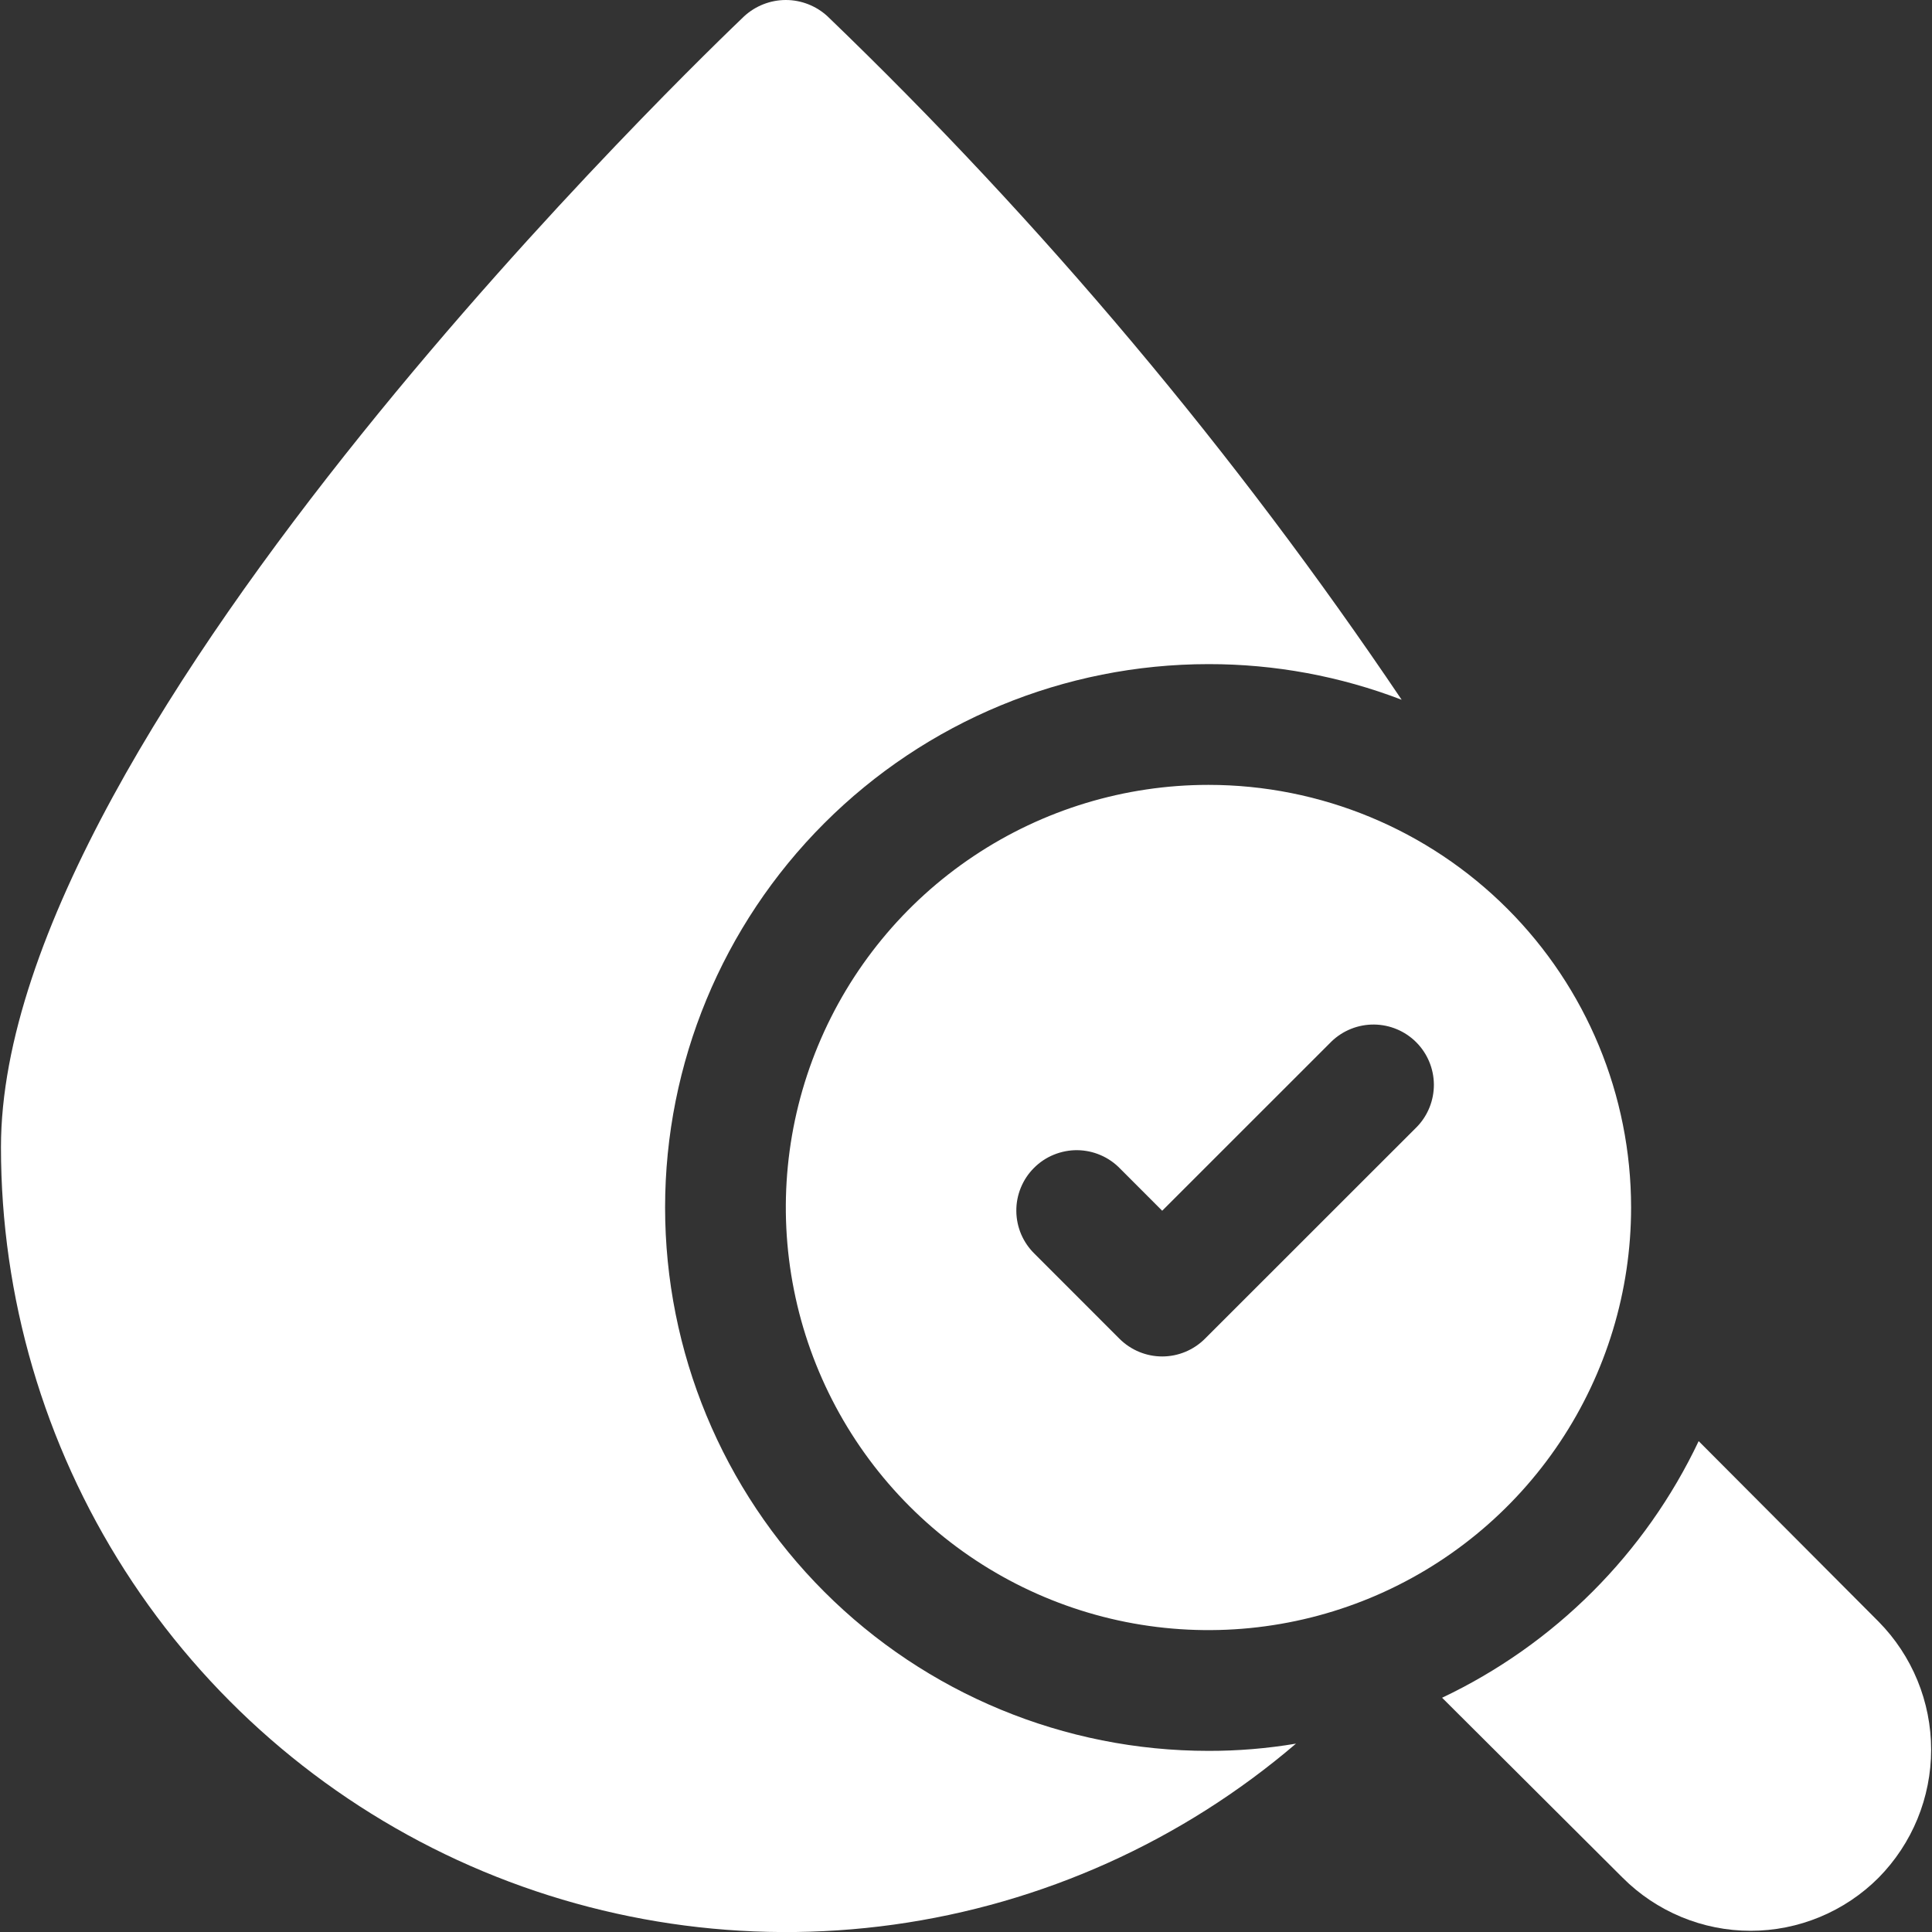
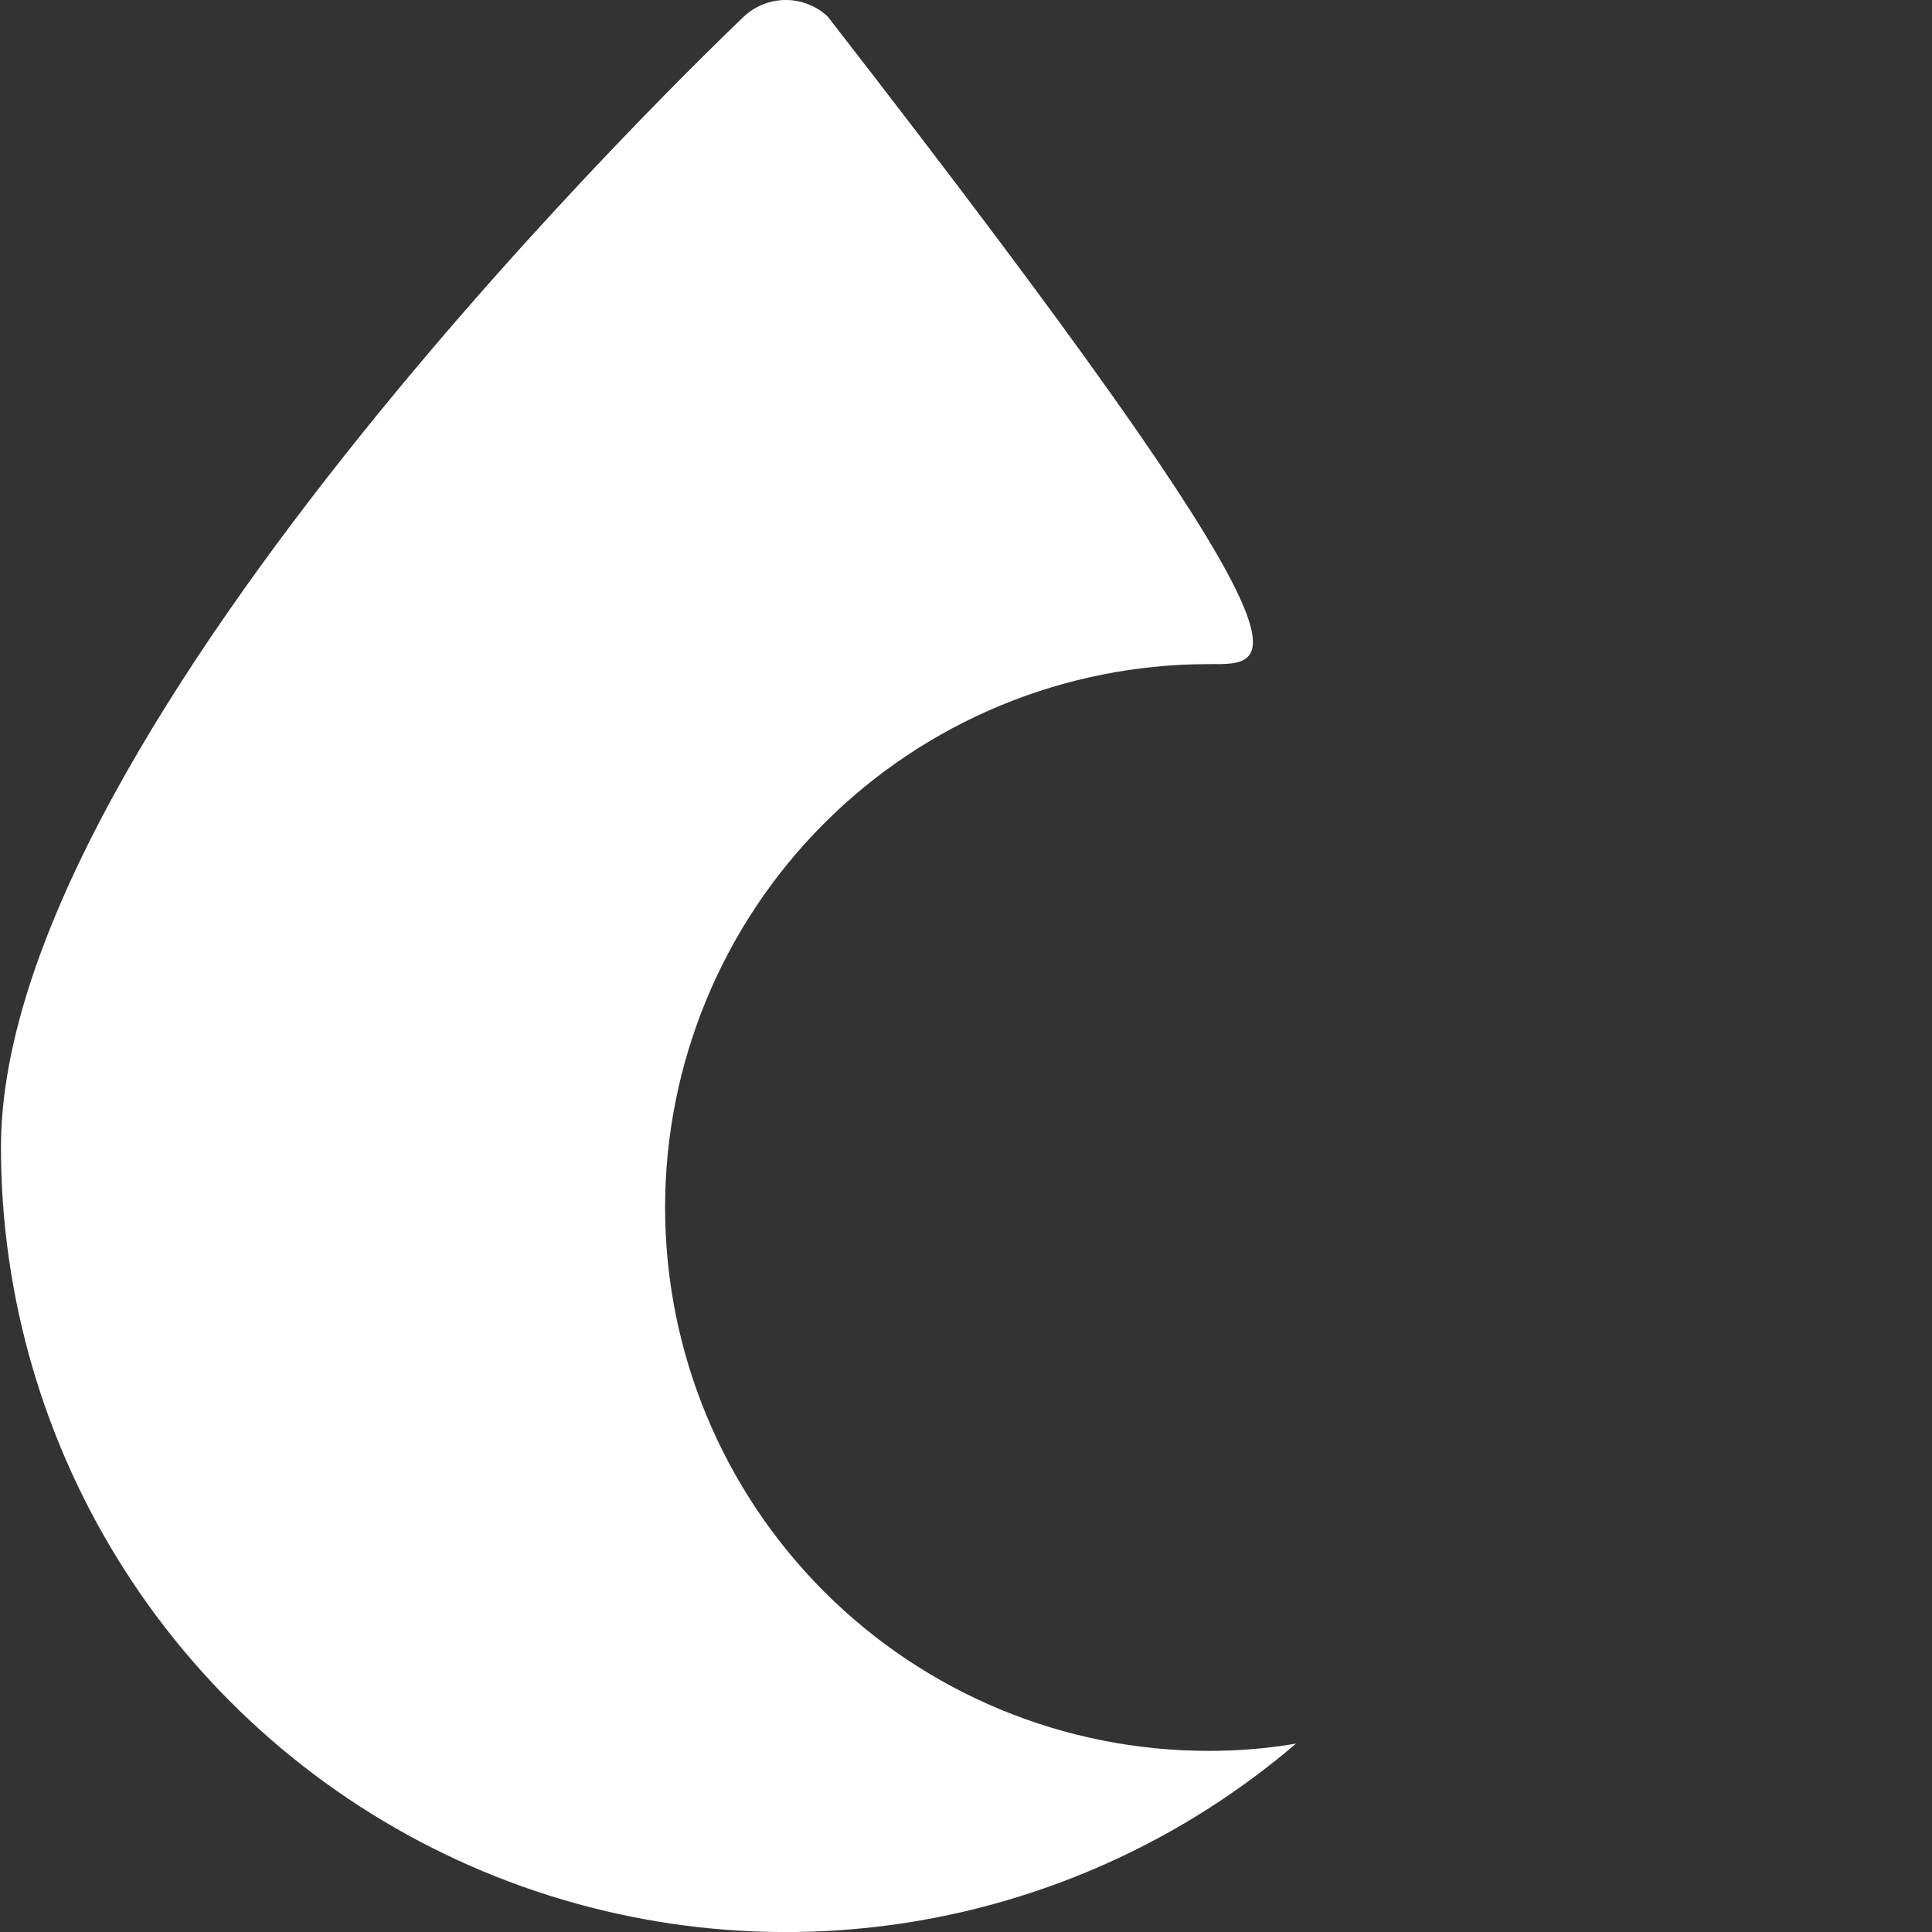
<svg xmlns="http://www.w3.org/2000/svg" width="40" height="40" viewBox="0 0 40 40" fill="none">
  <rect x="0" y="0" width="40" height="40" fill="#333333" stroke="none" />
  <g clip-path="url(#clip0_673_2731)">
-     <path d="M38.895 38.875C38.547 39.224 38.134 39.5 37.679 39.689C37.224 39.878 36.737 39.975 36.245 39.975C35.752 39.975 35.265 39.878 34.81 39.689C34.355 39.5 33.942 39.224 33.594 38.875L29.857 35.15C32.187 34.045 34.064 32.168 35.169 29.837L38.895 33.575C39.591 34.281 39.982 35.233 39.982 36.225C39.982 37.217 39.591 38.169 38.895 38.875ZM25.02 16.25C23.289 16.25 21.597 16.763 20.158 17.725C18.719 18.686 17.598 20.053 16.936 21.651C16.273 23.25 16.1 25.01 16.438 26.707C16.775 28.404 17.609 29.963 18.832 31.187C20.056 32.411 21.615 33.244 23.312 33.582C25.01 33.919 26.769 33.746 28.368 33.084C29.967 32.422 31.333 31.3 32.295 29.861C33.256 28.422 33.77 26.731 33.77 25C33.77 22.679 32.848 20.454 31.207 18.813C29.566 17.172 27.34 16.25 25.02 16.25ZM29.336 23.33L24.946 27.718C24.711 27.952 24.393 28.084 24.062 28.084C23.731 28.084 23.413 27.952 23.178 27.718L21.423 25.962C21.304 25.847 21.209 25.709 21.143 25.557C21.078 25.404 21.043 25.24 21.042 25.074C21.04 24.908 21.072 24.744 21.135 24.59C21.198 24.436 21.29 24.297 21.408 24.18C21.525 24.062 21.665 23.969 21.818 23.907C21.972 23.844 22.137 23.812 22.302 23.813C22.468 23.815 22.633 23.849 22.785 23.915C22.938 23.98 23.076 24.076 23.191 24.195L24.062 25.067L27.568 21.562C27.804 21.335 28.12 21.209 28.448 21.212C28.775 21.215 29.089 21.346 29.321 21.578C29.552 21.809 29.684 22.123 29.687 22.451C29.689 22.779 29.564 23.094 29.336 23.33Z" fill="white" />
-     <path d="M25.02 36.25C25.627 36.251 26.233 36.201 26.832 36.1C24.471 38.119 21.581 39.419 18.505 39.847C15.428 40.274 12.293 39.81 9.471 38.511C6.65 37.211 4.26 35.13 2.585 32.514C0.91 29.898 0.019 26.856 0.02 23.75C0.02 15.025 14.782 0.937 15.407 0.337C15.642 0.121 15.95 0 16.27 0C16.589 0 16.897 0.121 17.132 0.337C21.584 4.621 25.568 9.364 29.02 14.488C27.743 13.998 26.387 13.748 25.02 13.75C22.036 13.75 19.174 14.935 17.065 17.045C14.955 19.155 13.77 22.016 13.77 25C13.77 27.984 14.955 30.845 17.065 32.955C19.174 35.065 22.036 36.25 25.02 36.25Z" fill="white" />
+     <path d="M25.02 36.25C25.627 36.251 26.233 36.201 26.832 36.1C24.471 38.119 21.581 39.419 18.505 39.847C15.428 40.274 12.293 39.81 9.471 38.511C6.65 37.211 4.26 35.13 2.585 32.514C0.91 29.898 0.019 26.856 0.02 23.75C0.02 15.025 14.782 0.937 15.407 0.337C15.642 0.121 15.95 0 16.27 0C16.589 0 16.897 0.121 17.132 0.337C27.743 13.998 26.387 13.748 25.02 13.75C22.036 13.75 19.174 14.935 17.065 17.045C14.955 19.155 13.77 22.016 13.77 25C13.77 27.984 14.955 30.845 17.065 32.955C19.174 35.065 22.036 36.25 25.02 36.25Z" fill="white" />
  </g>
  <defs>
    <clipPath id="clip0_673_2731">
      <rect width="40" height="40" fill="white" />
    </clipPath>
  </defs>
</svg>